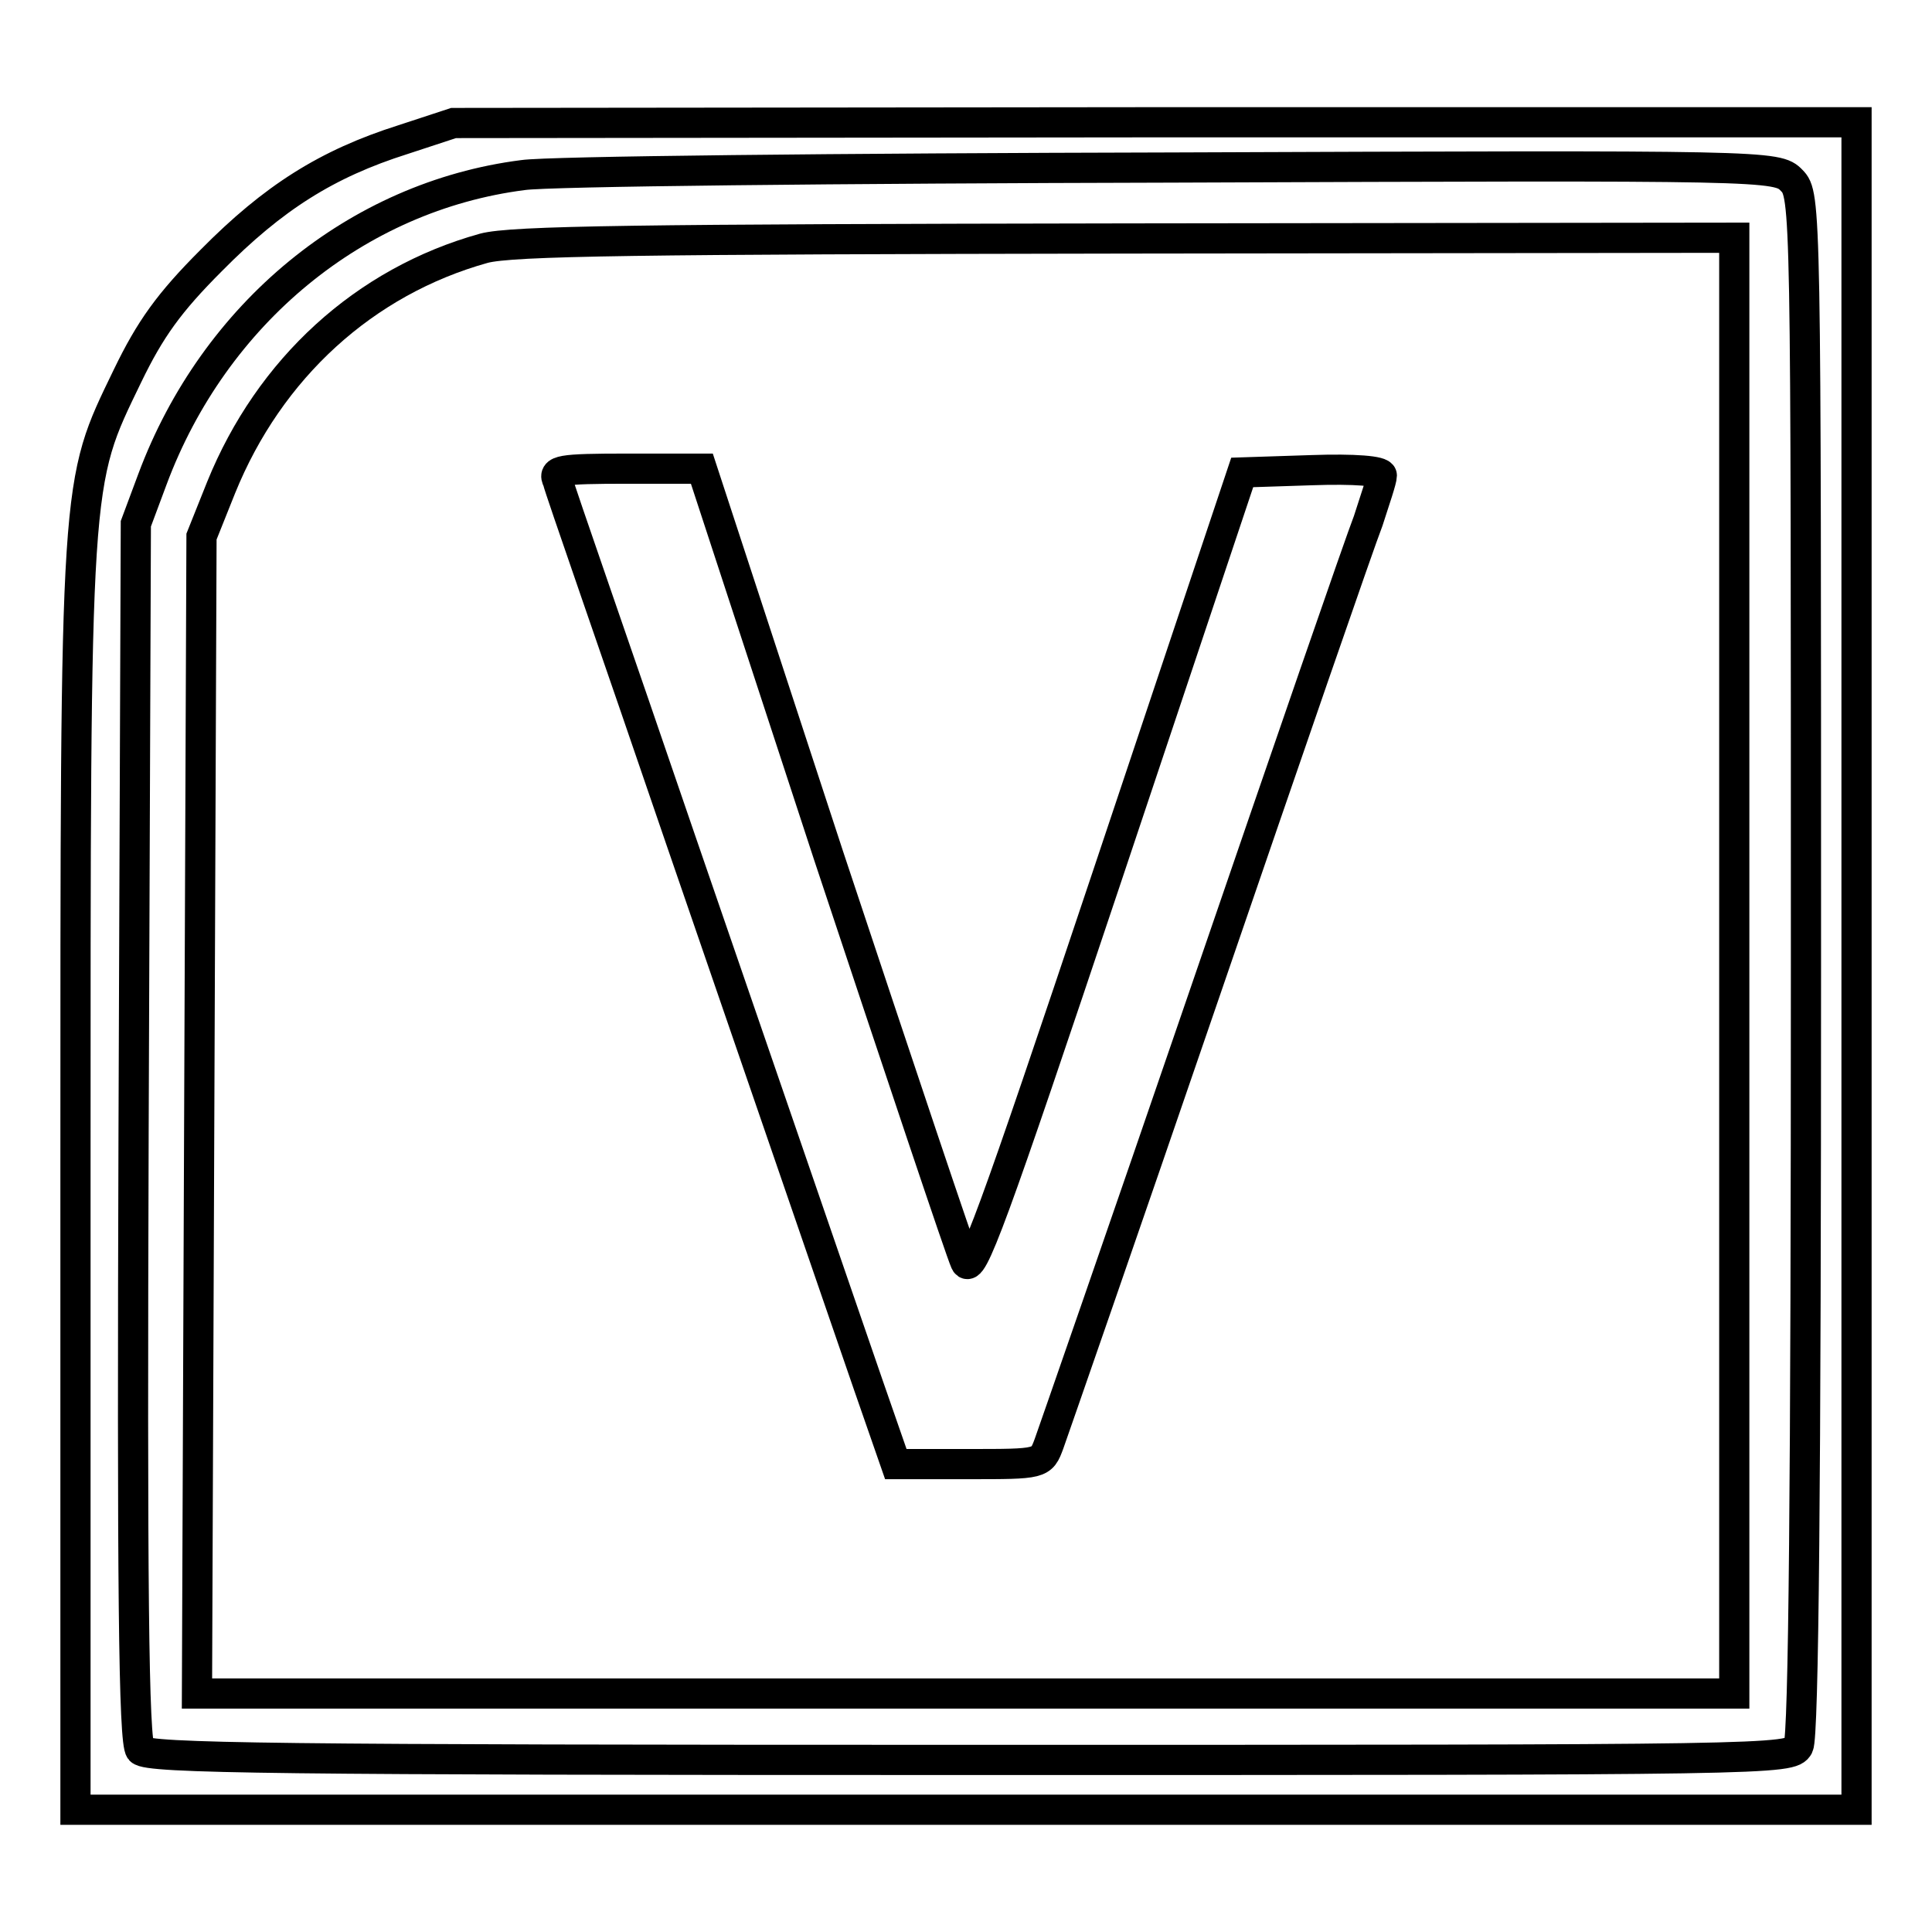
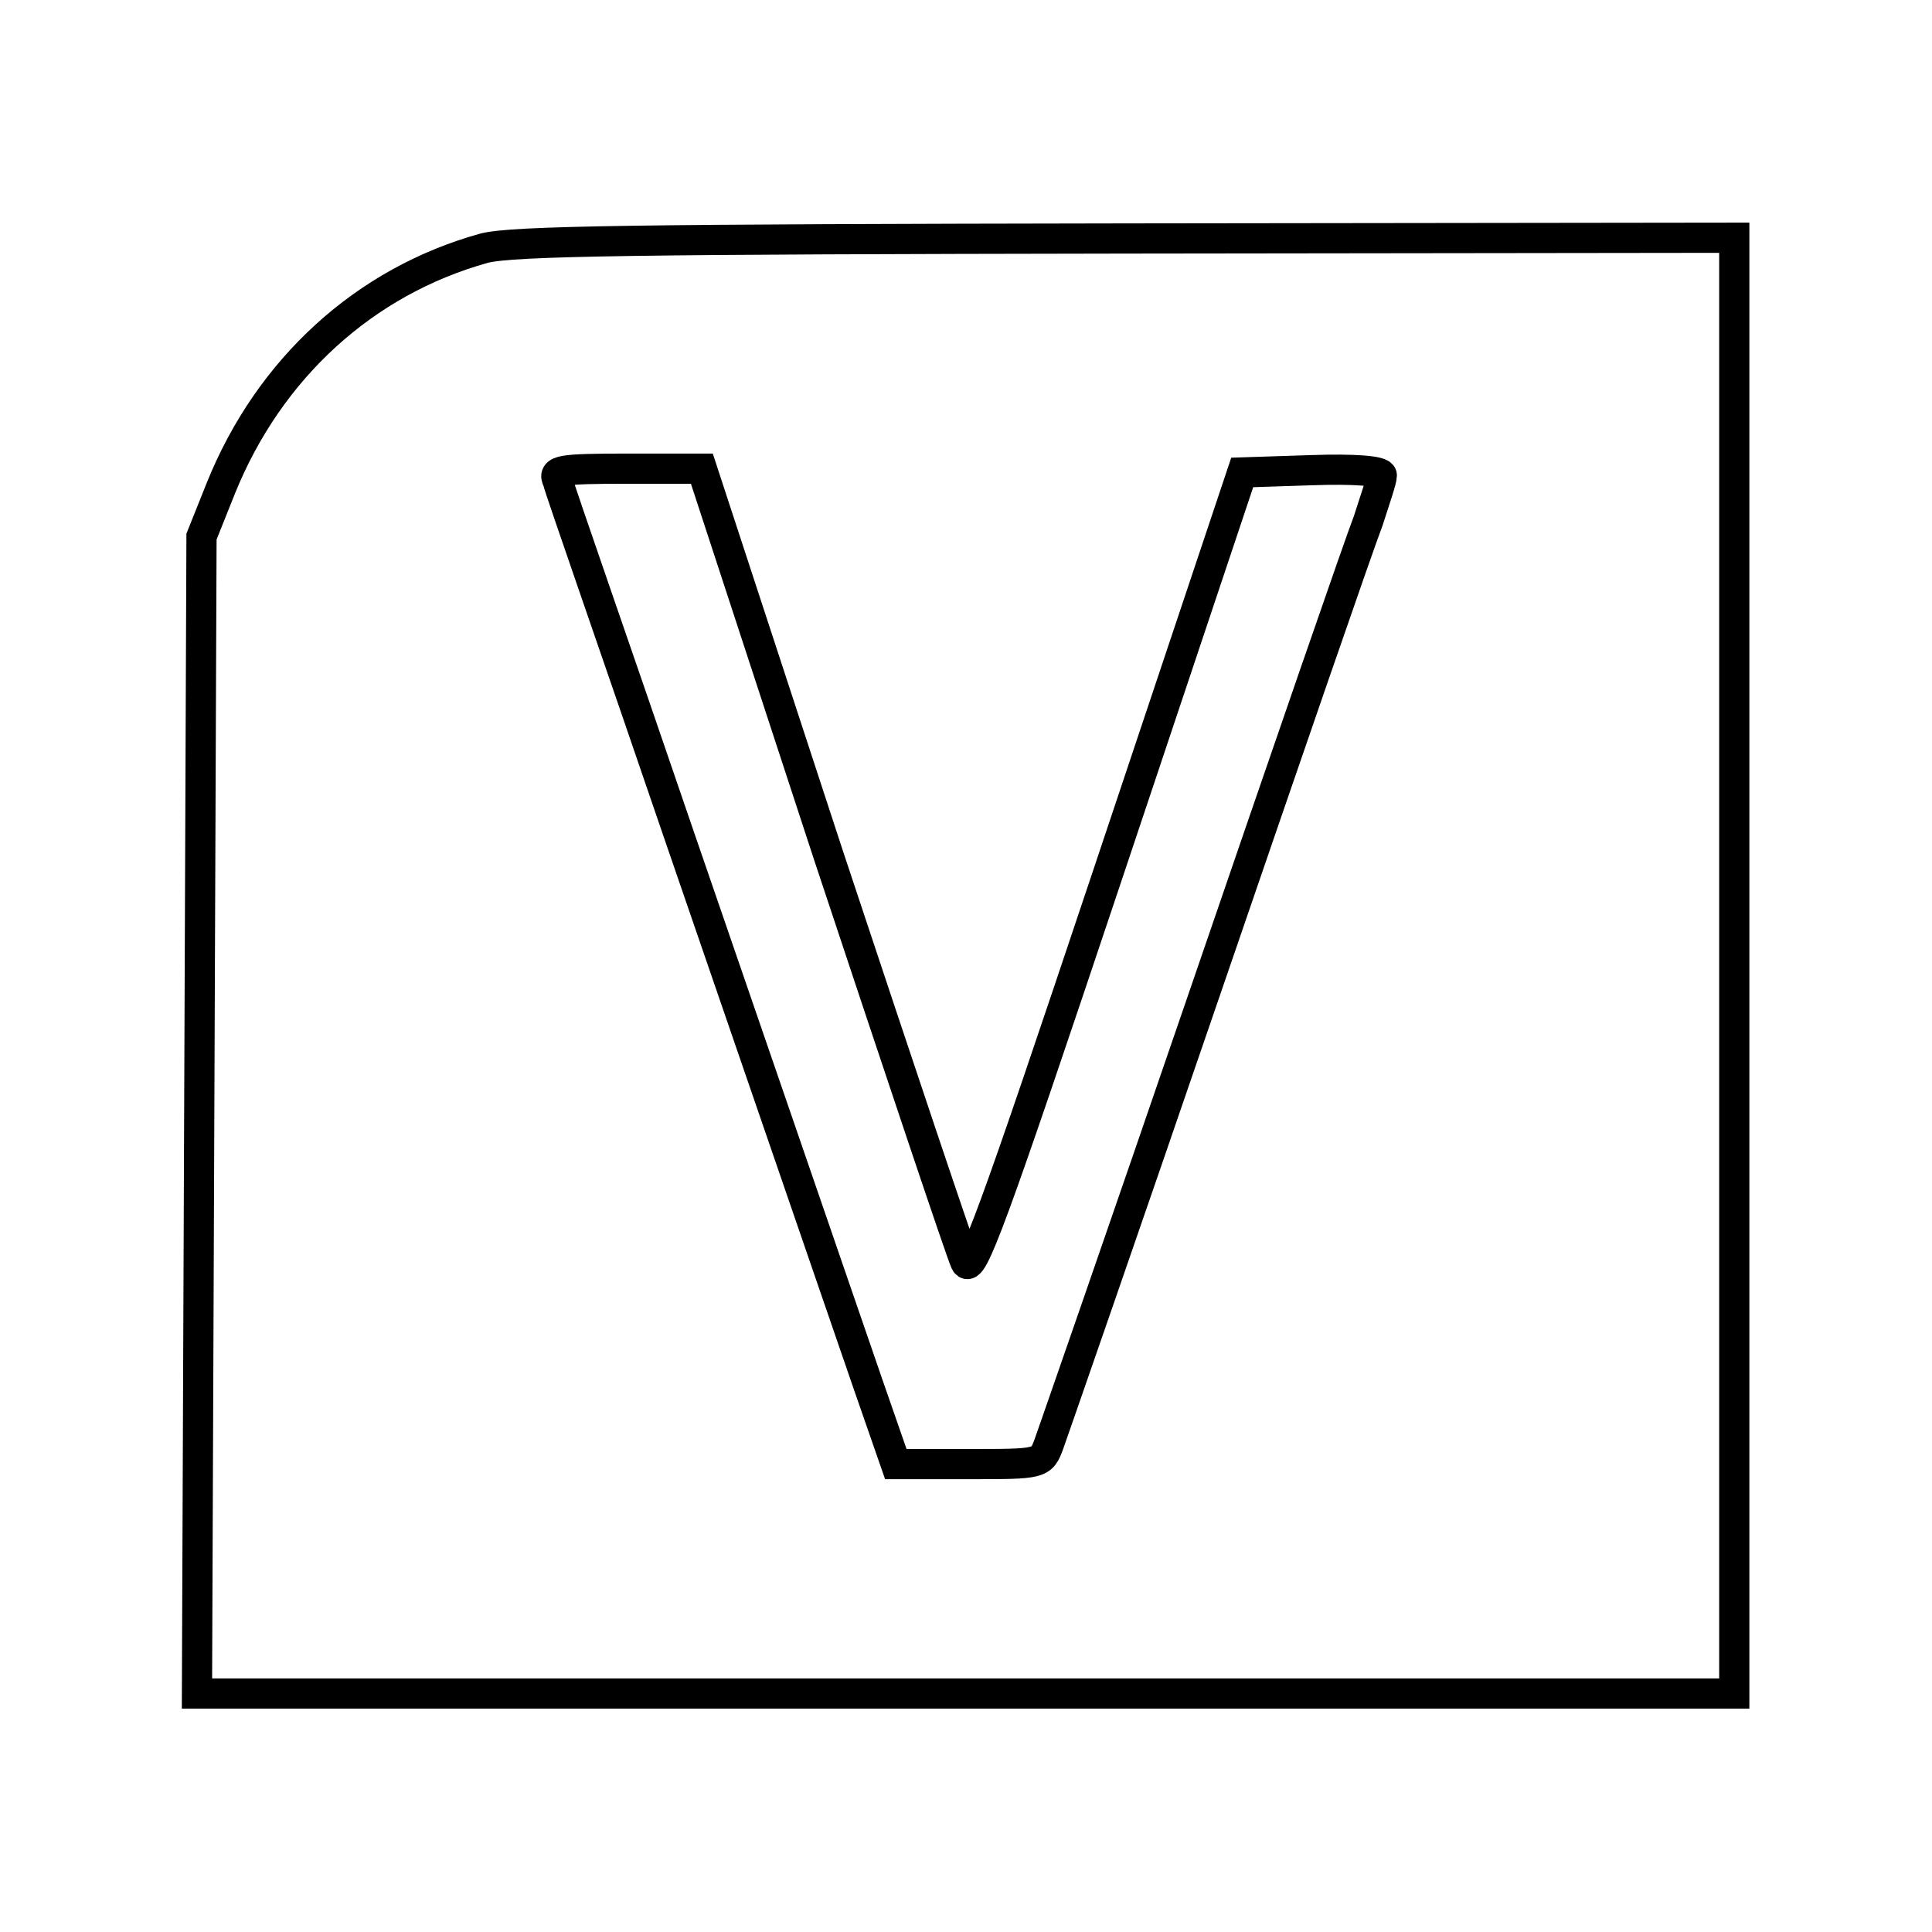
<svg xmlns="http://www.w3.org/2000/svg" version="1.1" x="0px" y="0px" viewBox="0 0 256 256" enable-background="new 0 0 256 256" xml:space="preserve">
  <g>
    <g>
-       <path stroke-width="4" fill-opacity="0" stroke="#000000" d="M53.4,18.5c-10.1,3.2-17.2,7.7-25.4,16c-5.6,5.6-8.1,9.1-11.1,15.3C9.9,64.3,10,62.3,10,156.2v83.6h118  h118V128V16.2h-92.9l-93,0.1L53.4,18.5z M237.4,23.9c1.9,1.9,1.9,3.2,1.9,103.8c0,68.3-0.3,102.4-1,103.7  c-1,1.8-3.2,1.8-109.8,1.8c-91.7,0-108.9-0.2-109.9-1.3c-0.9-1-1.1-22-0.9-81.9l0.3-80.6l2.2-5.9c8.2-22,27.1-37.5,49.1-40.3  c3.3-0.5,42-0.9,86.1-1C234.3,21.9,235.5,21.9,237.4,23.9z" />
      <path stroke-width="4" fill-opacity="0" stroke="#000000" d="M64.1,32.9c-15.8,4.4-28.4,15.9-34.8,31.7l-2.6,6.5l-0.3,76.6l-0.3,76.7H128h101.8V128V31.5l-80.5,0.1  C84.7,31.7,67.8,31.9,64.1,32.9z M109.8,113.4c9.4,28.3,17.5,52.5,18.1,53.8c0.8,2,3.5-5.4,18.8-51.1l17.9-53.5l9.2-0.3  c5.7-0.2,9.3,0.1,9.3,0.7s-0.9,3.2-1.8,6c-1.1,2.8-10.8,30.9-21.6,62.4c-10.8,31.5-20.2,58.5-20.7,59.9c-1,2.7-1,2.7-10.7,2.7  h-9.6l-1.6-4.6c-1.9-5.4-5.8-16.8-26.9-78.1c-8.6-25.2-16.1-46.6-16.3-47.6c-0.7-1.4,0.2-1.6,9.3-1.6h9.8L109.8,113.4z" />
    </g>
  </g>
</svg>